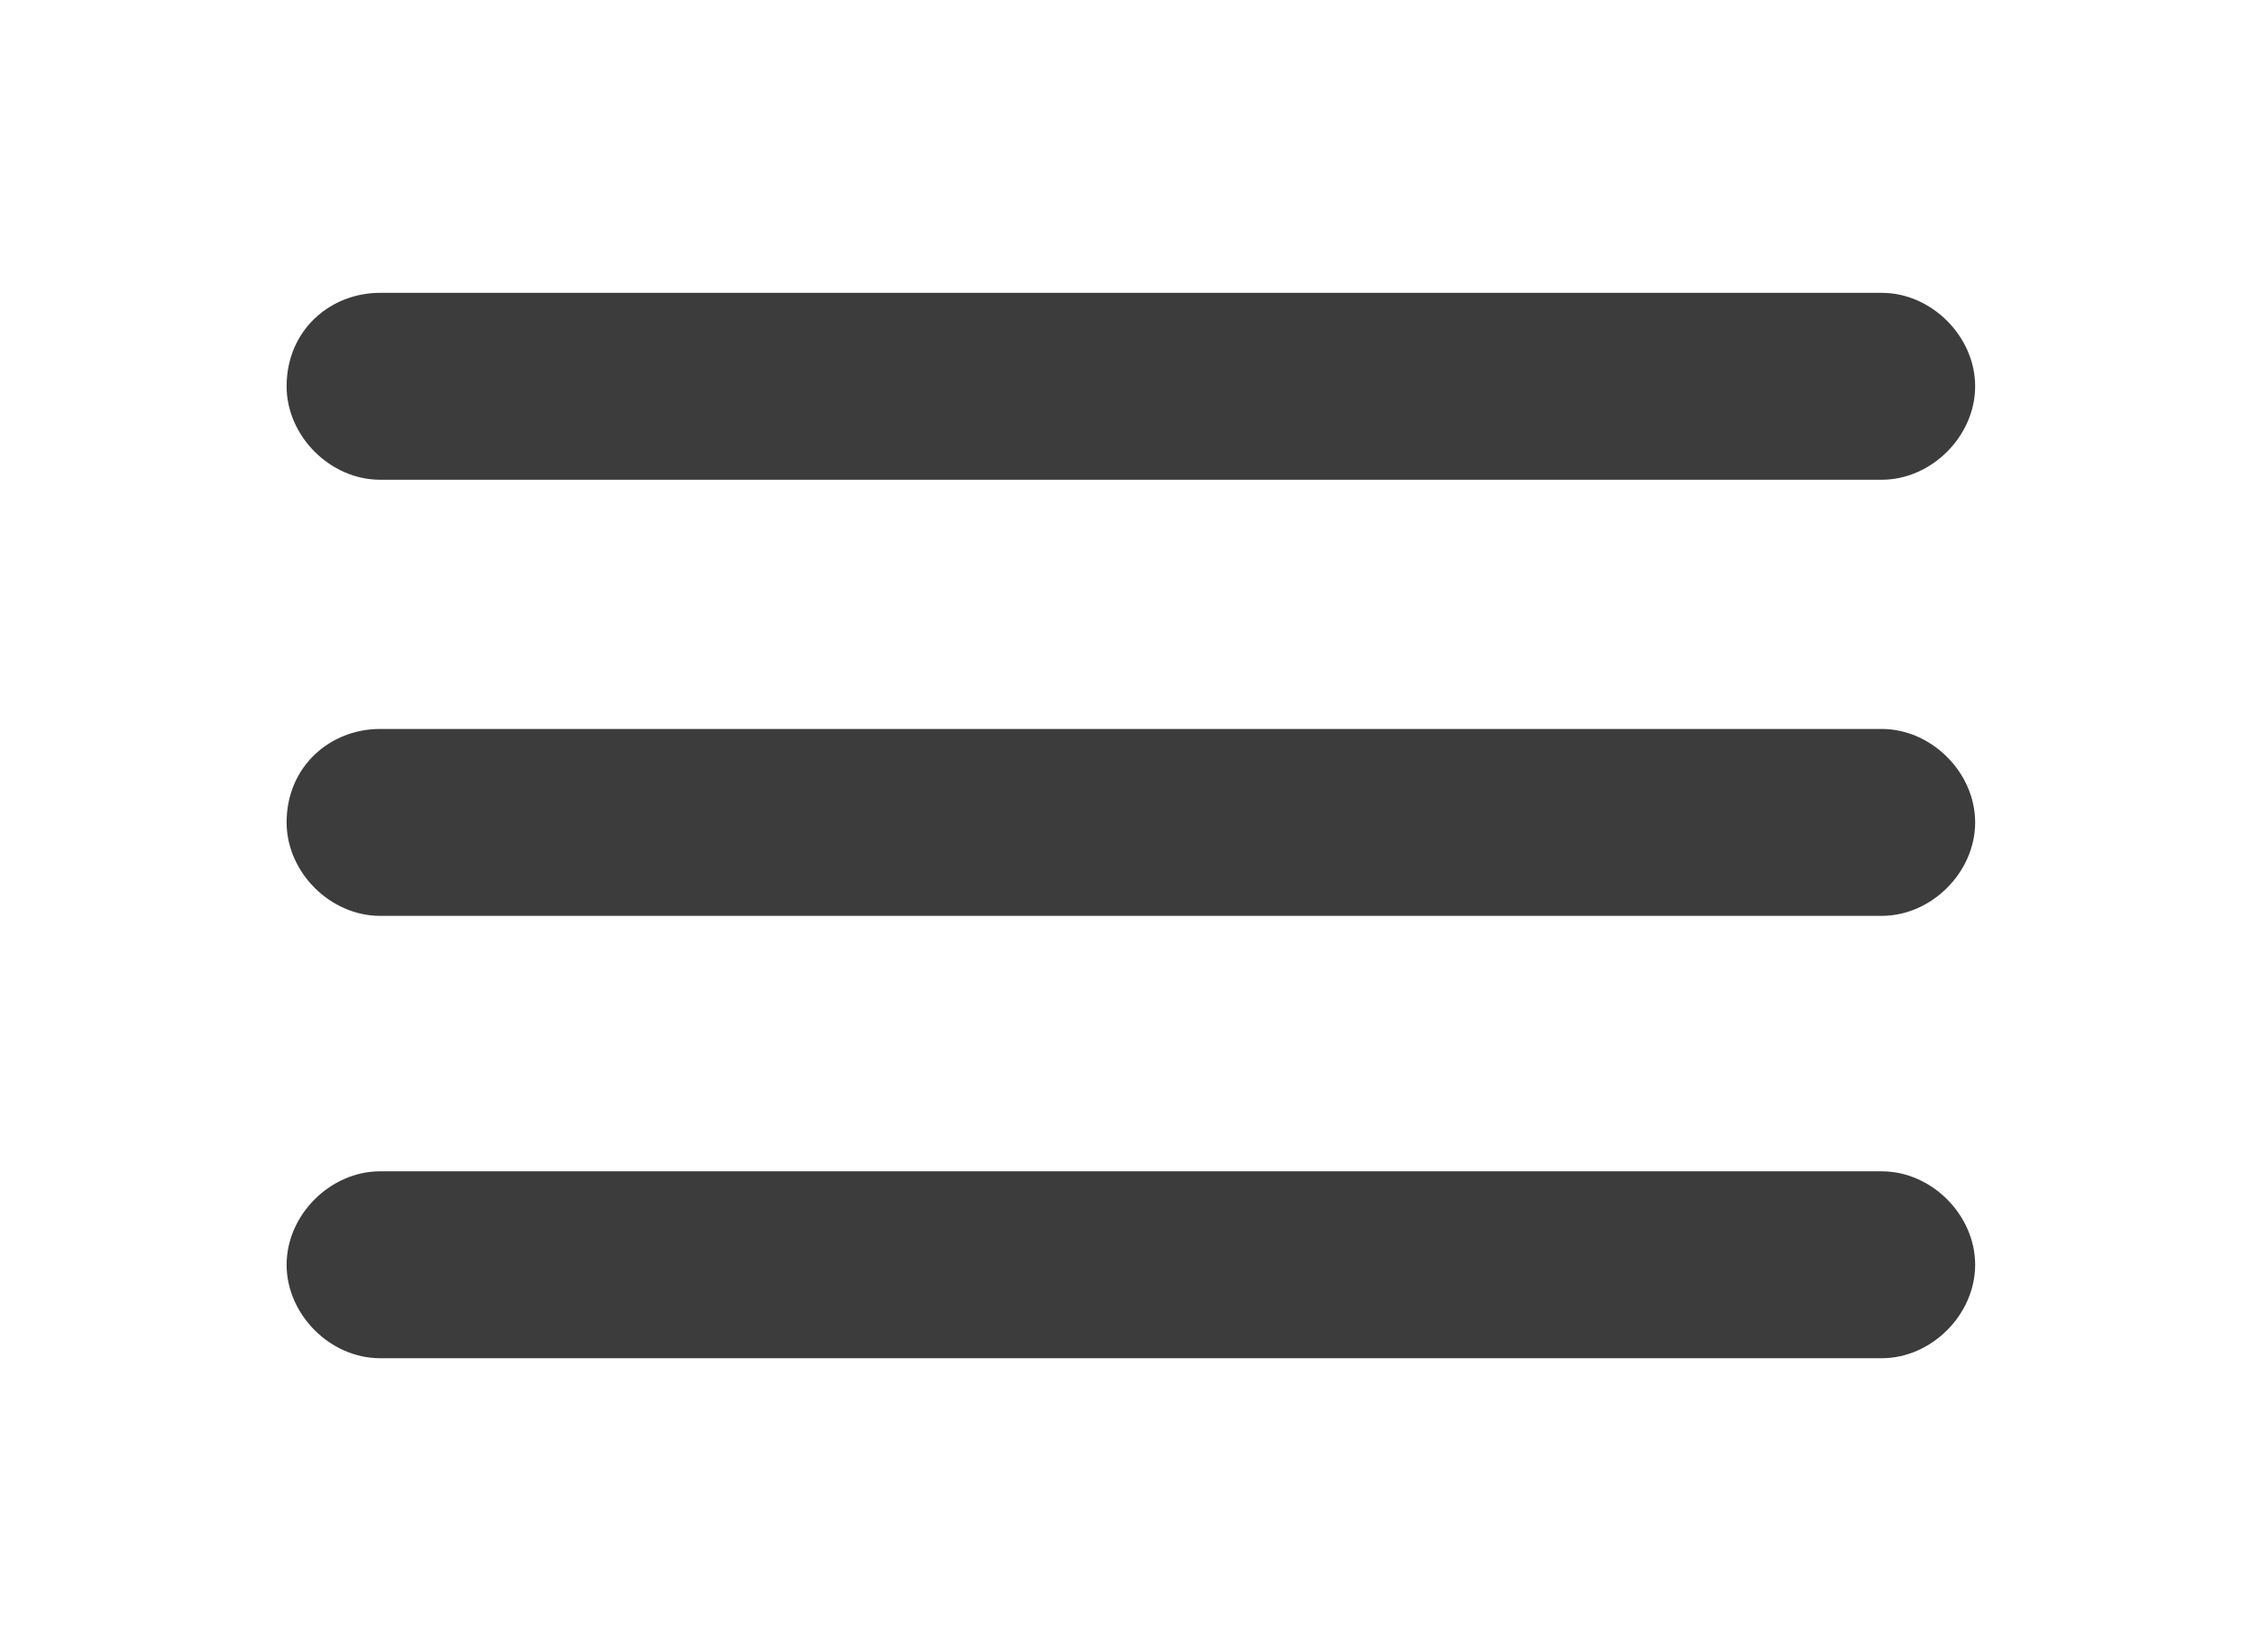
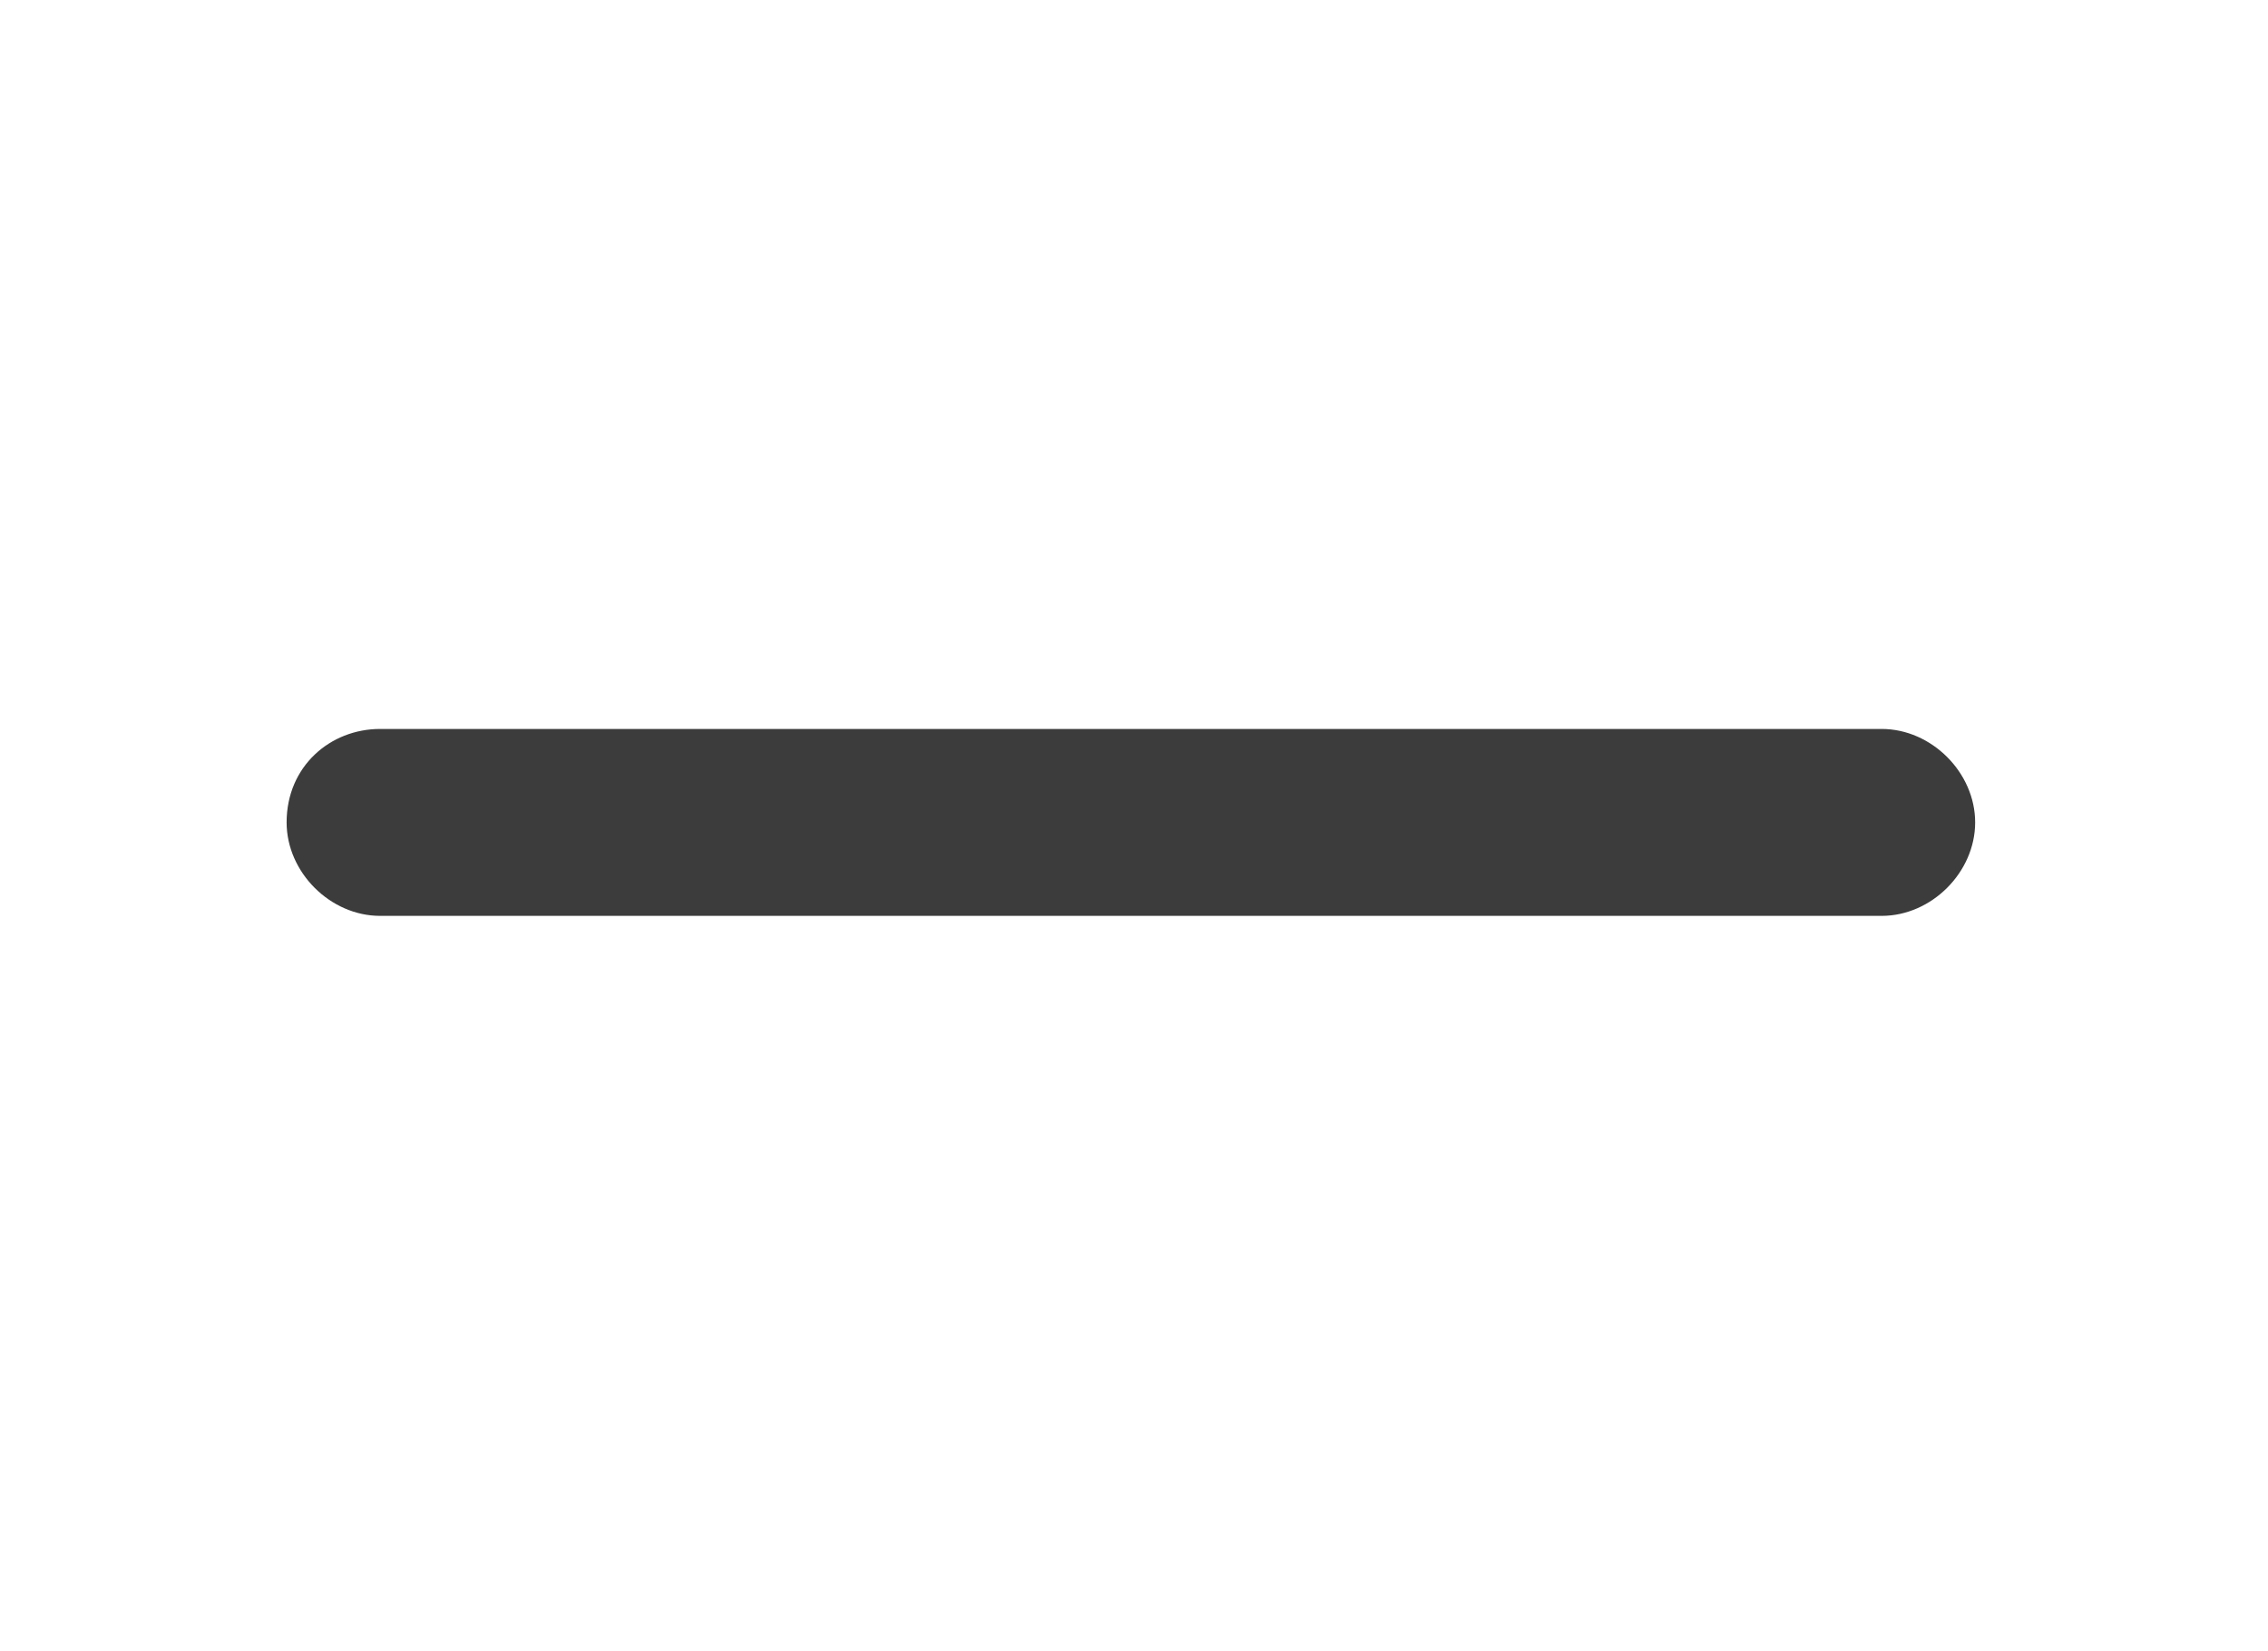
<svg xmlns="http://www.w3.org/2000/svg" version="1.1" id="b" x="0px" y="0px" viewBox="0 0 36.4 26.5" style="enable-background:new 0 0 36.4 26.5;" xml:space="preserve">
  <style type="text/css">
	.st0{fill:#3C3C3C;}
</style>
  <g id="c">
-     <path class="st0" d="M6.1,4.7h24.1c0.8,0,1.5,0.7,1.5,1.5l0,0c0,0.8-0.7,1.5-1.5,1.5H6.1C5.3,7.7,4.6,7,4.6,6.2l0,0   C4.6,5.3,5.3,4.7,6.1,4.7z" />
    <path class="st0" d="M6.1,11.7h24.1c0.8,0,1.5,0.7,1.5,1.5l0,0c0,0.8-0.7,1.5-1.5,1.5H6.1c-0.8,0-1.5-0.7-1.5-1.5l0,0   C4.6,12.3,5.3,11.7,6.1,11.7z" />
-     <path class="st0" d="M6.1,18.8h24.1c0.8,0,1.5,0.7,1.5,1.5v0c0,0.8-0.7,1.5-1.5,1.5H6.1c-0.8,0-1.5-0.7-1.5-1.5v0   C4.6,19.5,5.3,18.8,6.1,18.8z" />
  </g>
</svg>